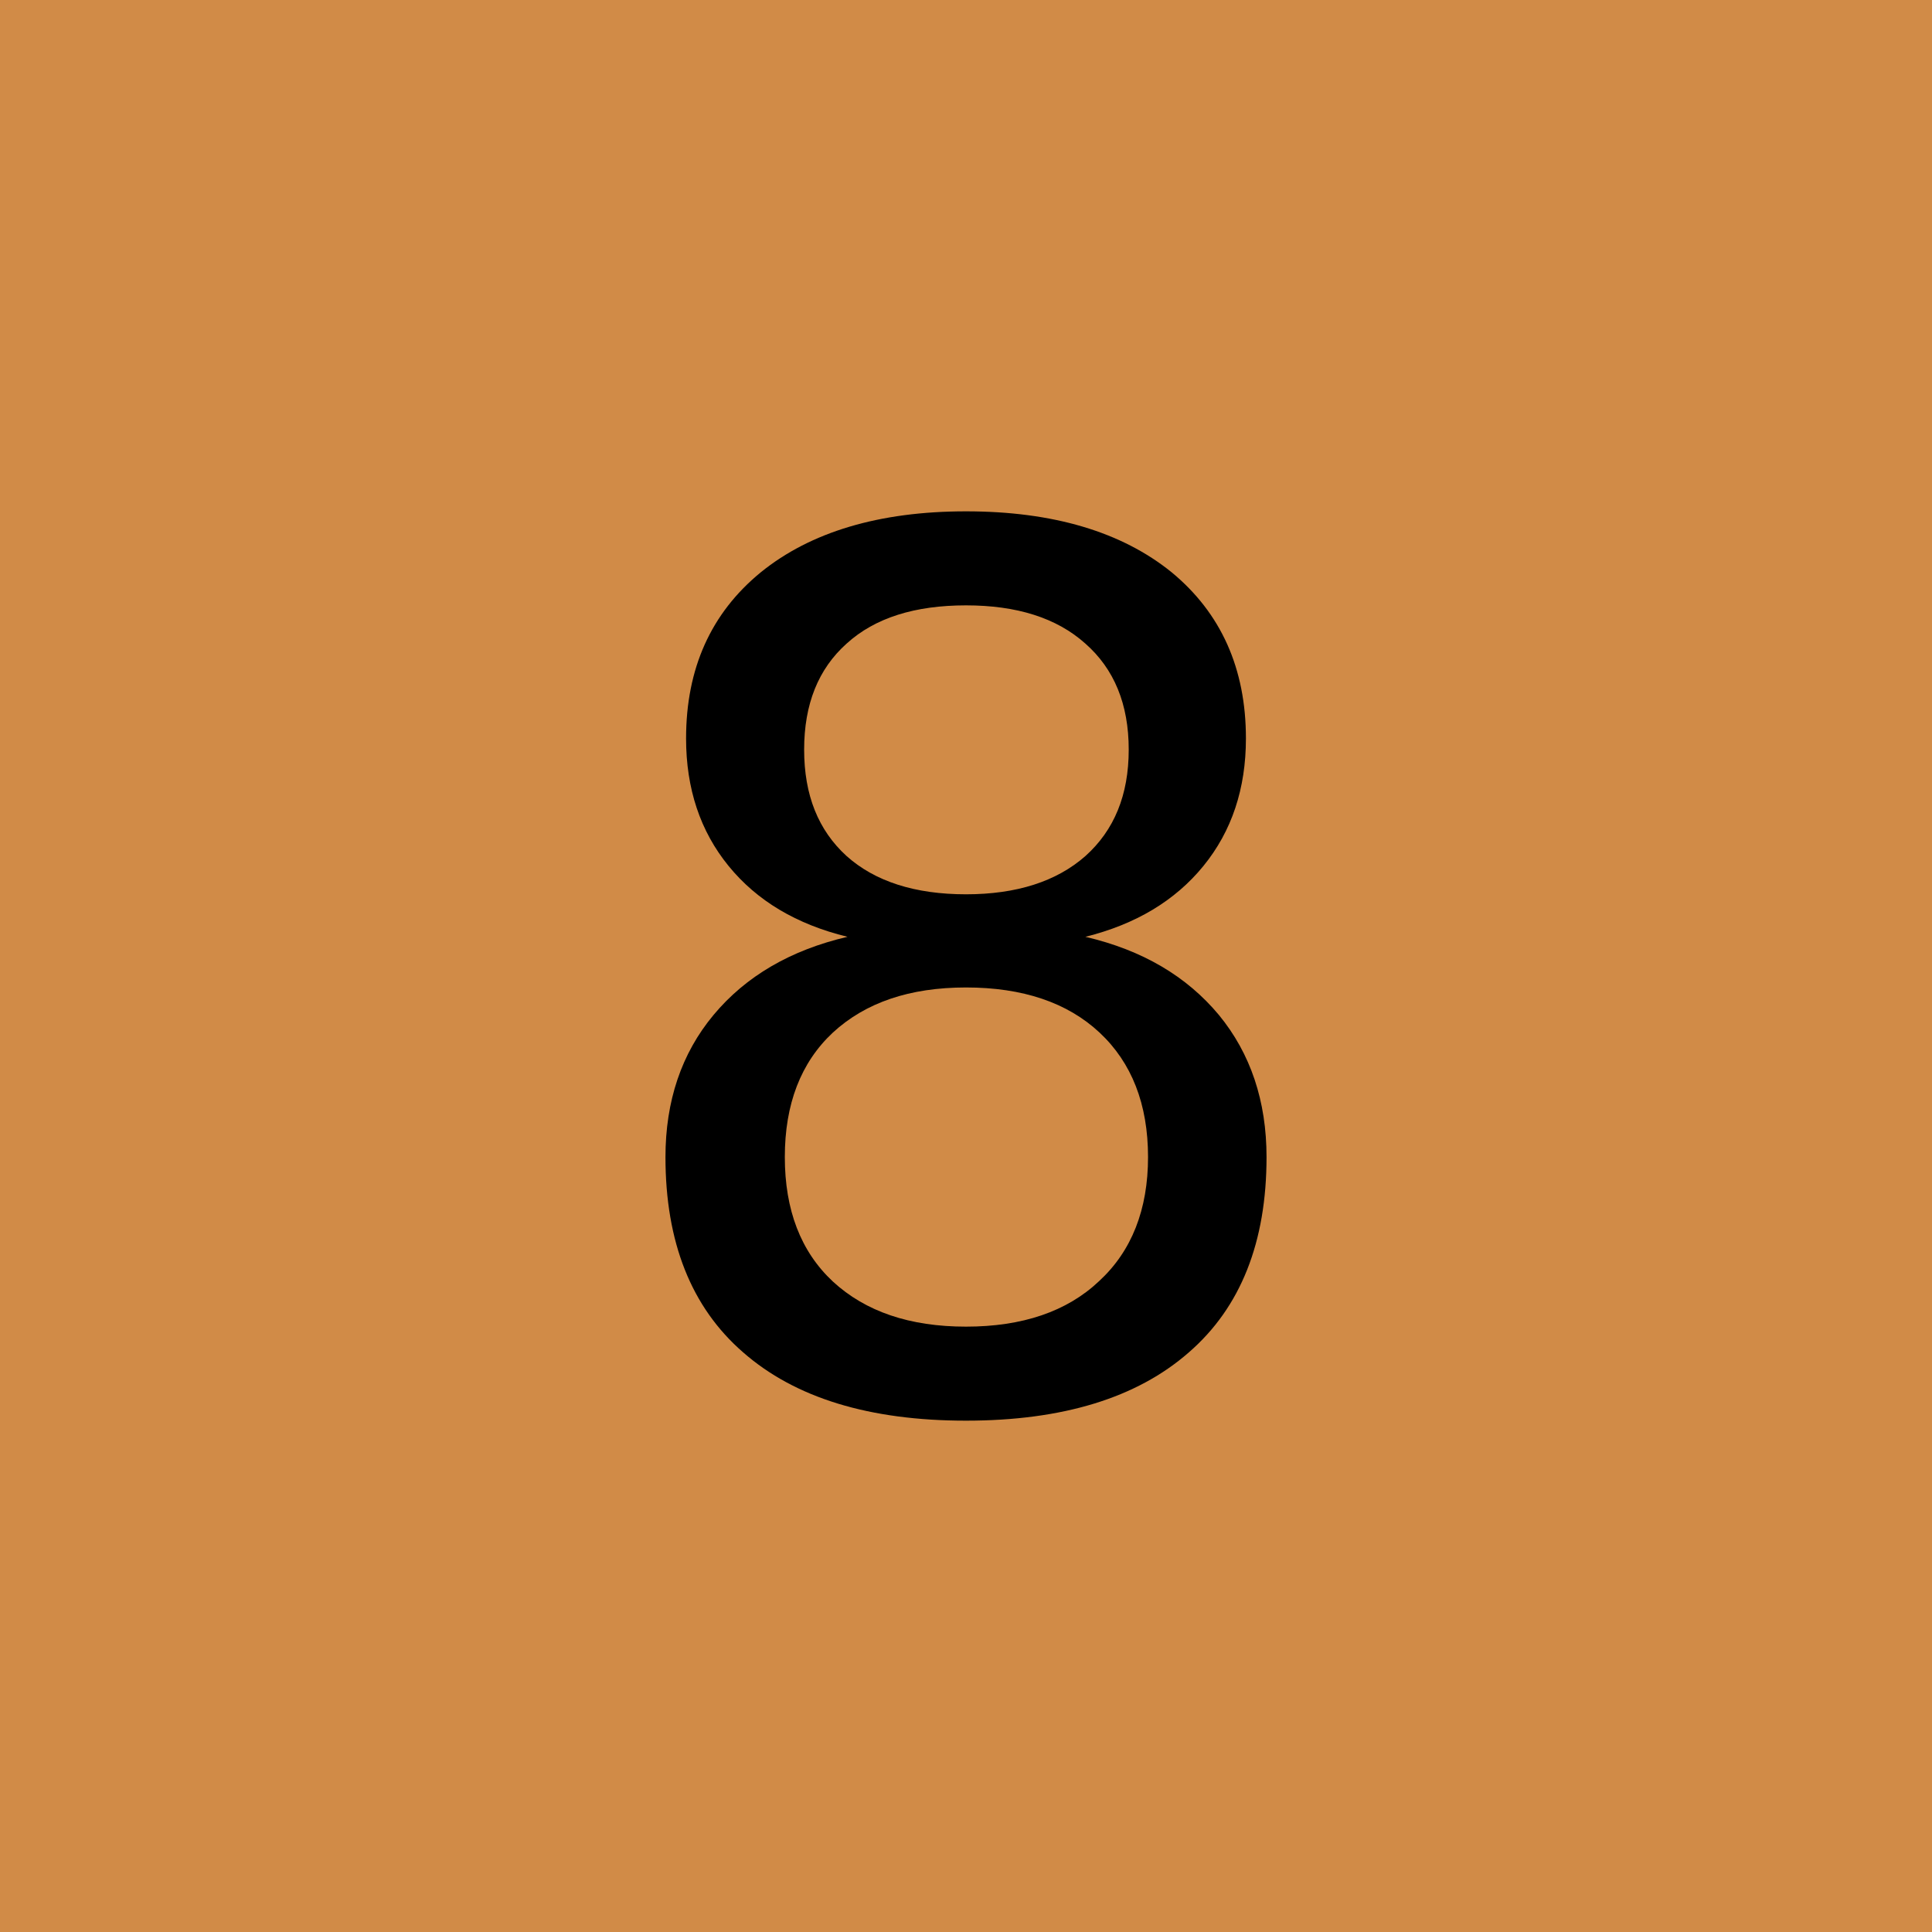
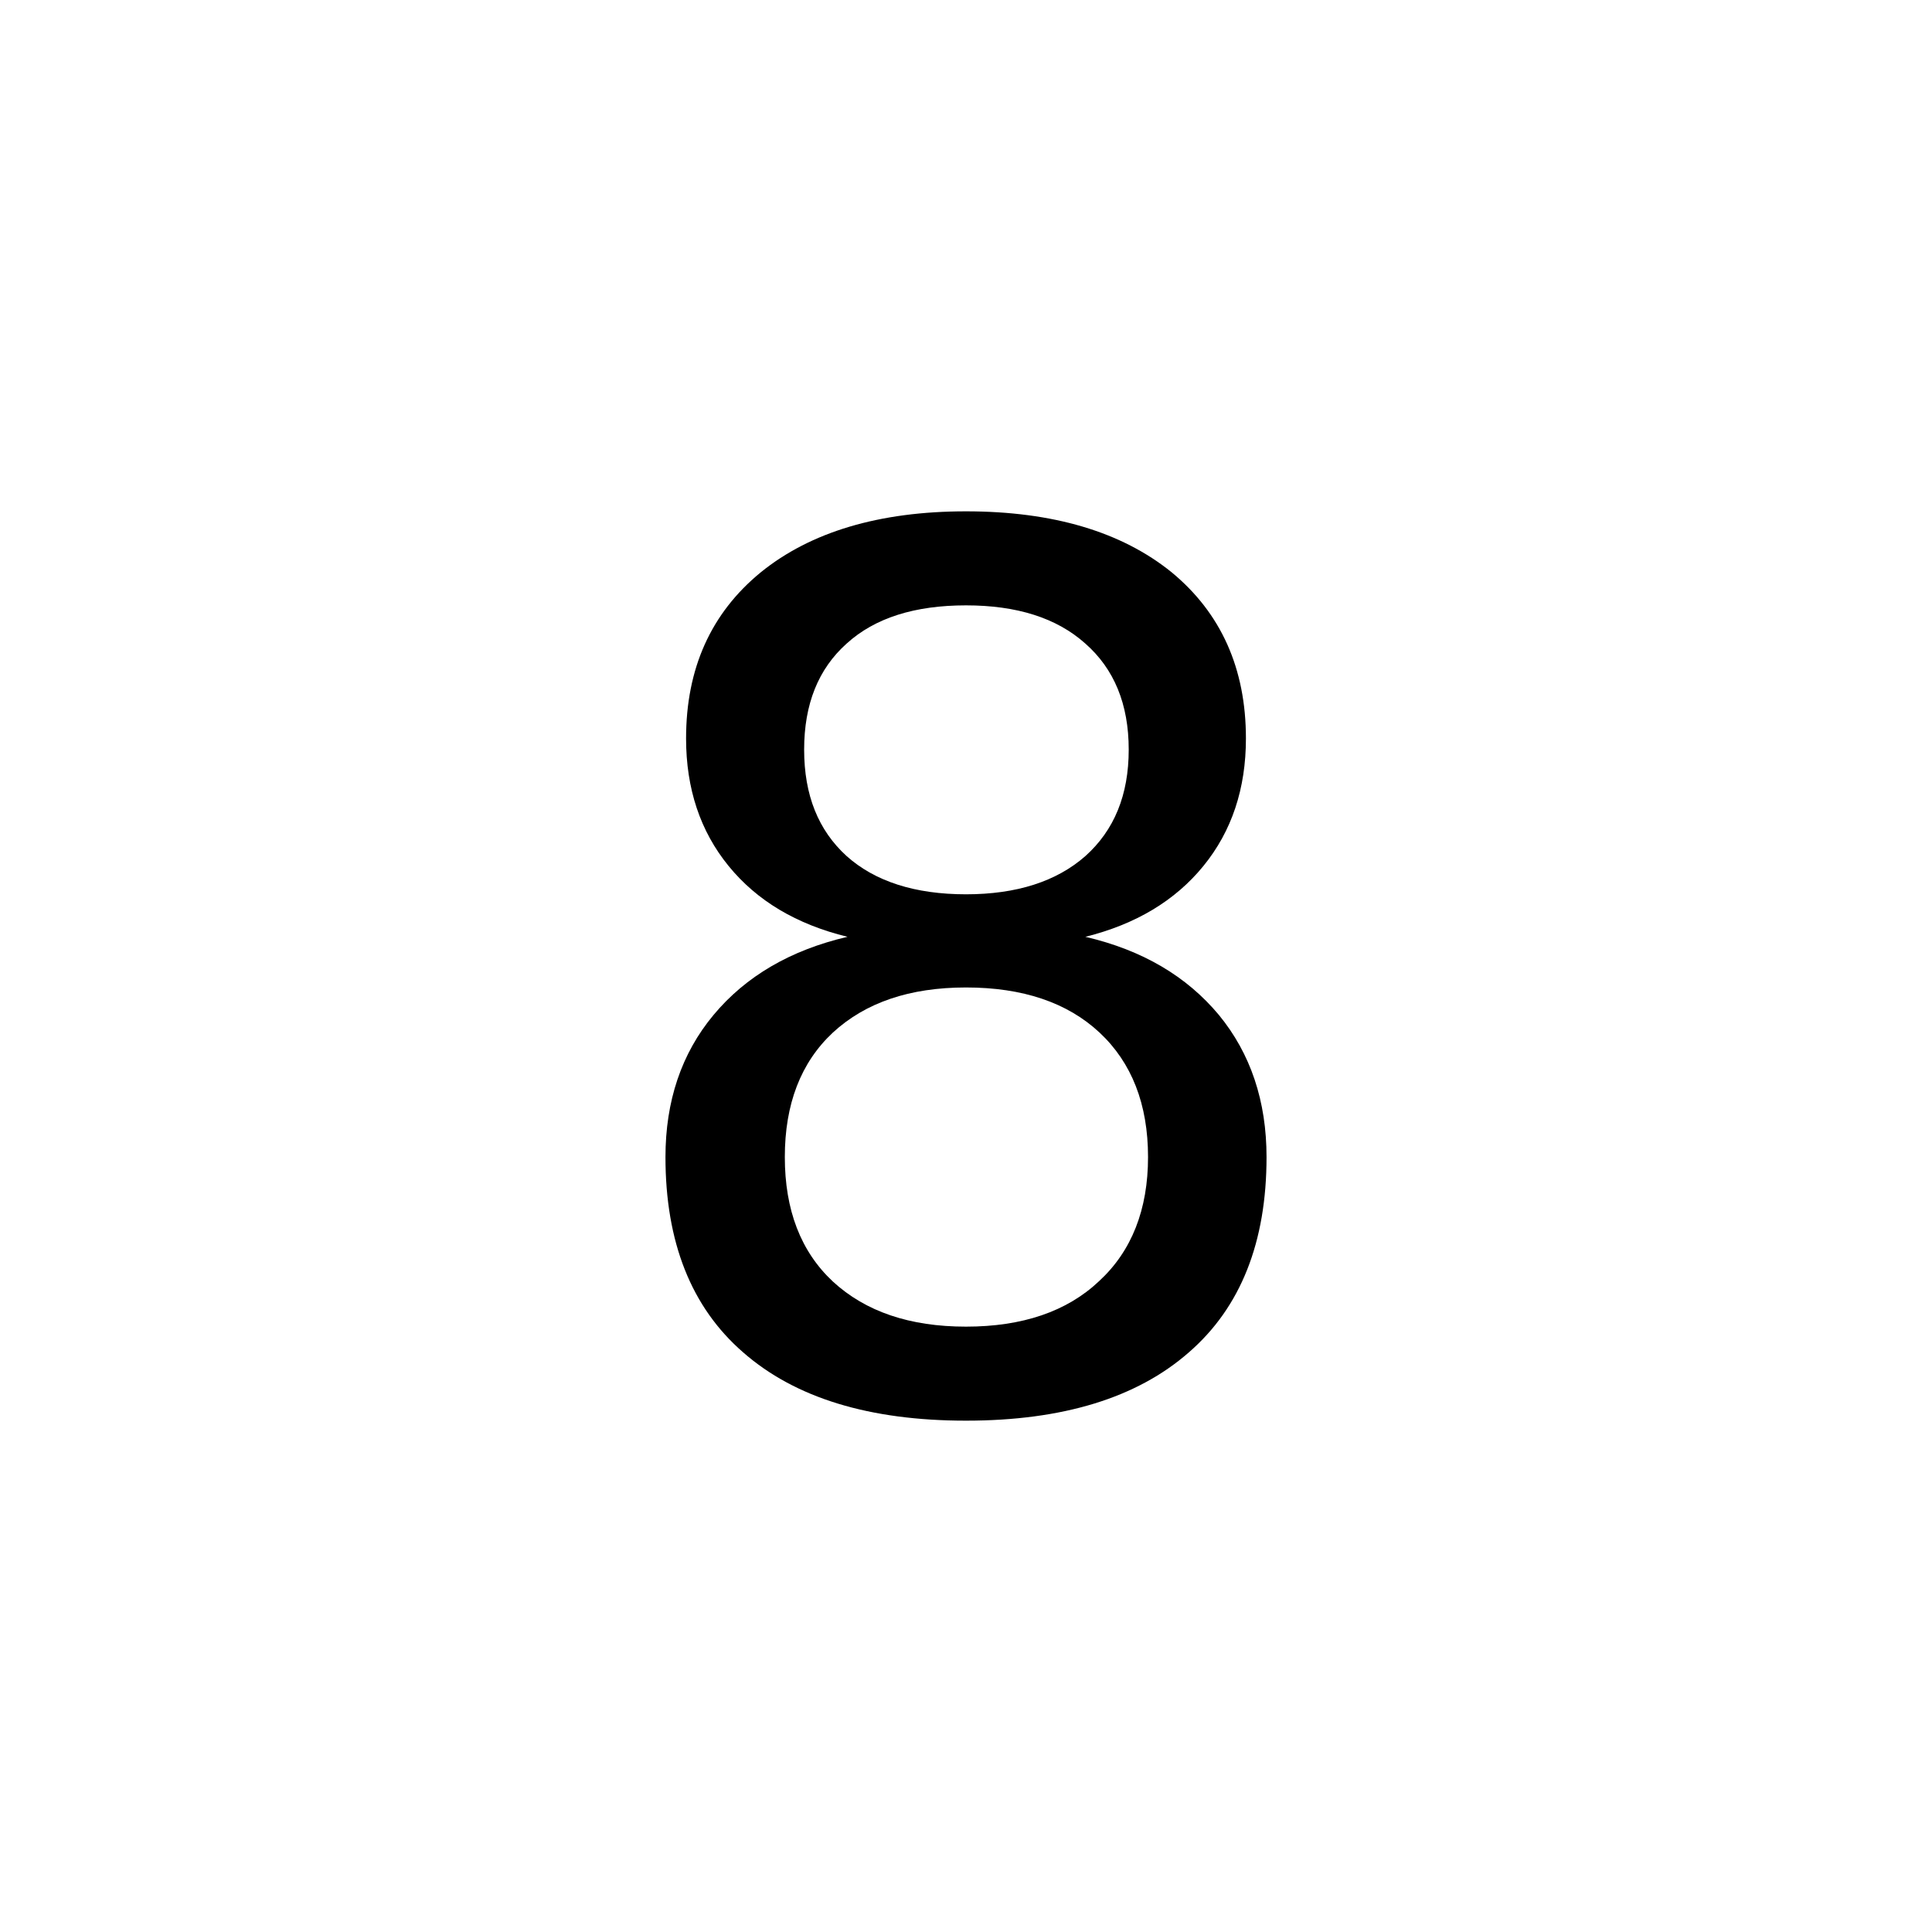
<svg xmlns="http://www.w3.org/2000/svg" version="1.1" width="45" height="45">
-   <rect x="0" y="0" width="45" height="45" style="fill:#d18b47; stroke:none;" />
  <path d="M 22.5,23 C 21.19,23 20.16,23.35 19.4,24.05 C 18.65,24.75 18.28,25.72 18.28,26.95 C 18.28,28.18 18.65,29.15 19.4,29.85 C 20.16,30.55 21.19,30.9 22.5,30.9 C 23.81,30.9 24.85,30.55 25.6,29.84 C 26.36,29.14 26.74,28.17 26.74,26.95 C 26.74,25.72 26.36,24.75 25.61,24.05 C 24.86,23.35 23.82,23 22.5,23 L 22.5,23 z      M 19.74,21.82 C 18.55,21.53 17.63,20.98 16.97,20.17 C 16.31,19.36 15.98,18.37 15.98,17.2 C 15.98,15.57 16.56,14.28 17.72,13.33 C 18.88,12.39 20.48,11.91 22.5,11.91 C 24.53,11.91 26.13,12.39 27.29,13.33 C 28.44,14.28 29.02,15.57 29.02,17.2 C 29.02,18.37 28.69,19.36 28.03,20.17 C 27.37,20.98 26.45,21.53 25.28,21.82 C 26.61,22.13 27.64,22.74 28.39,23.64 C 29.13,24.54 29.5,25.65 29.5,26.95 C 29.5,28.93 28.9,30.45 27.69,31.5 C 26.48,32.56 24.75,33.09 22.5,33.09 C 20.25,33.09 18.52,32.56 17.31,31.5 C 16.1,30.45 15.5,28.93 15.5,26.95 C 15.5,25.65 15.87,24.54 16.62,23.64 C 17.37,22.74 18.41,22.13 19.74,21.82 L 19.74,21.82 z      M 18.73,17.46 C 18.73,18.52 19.06,19.34 19.72,19.94 C 20.38,20.53 21.31,20.83 22.5,20.83 C 23.68,20.83 24.61,20.53 25.28,19.94 C 25.95,19.34 26.29,18.52 26.29,17.46 C 26.29,16.4 25.95,15.58 25.28,14.99 C 24.61,14.39 23.68,14.1 22.5,14.1 C 21.31,14.1 20.38,14.39 19.72,14.99 C 19.06,15.58 18.73,16.4 18.73,17.46 L 18.73,17.46 z " style="fill:#000000; fill-opacity:1; fill-rule:evenodd; stroke:none;" />
</svg>